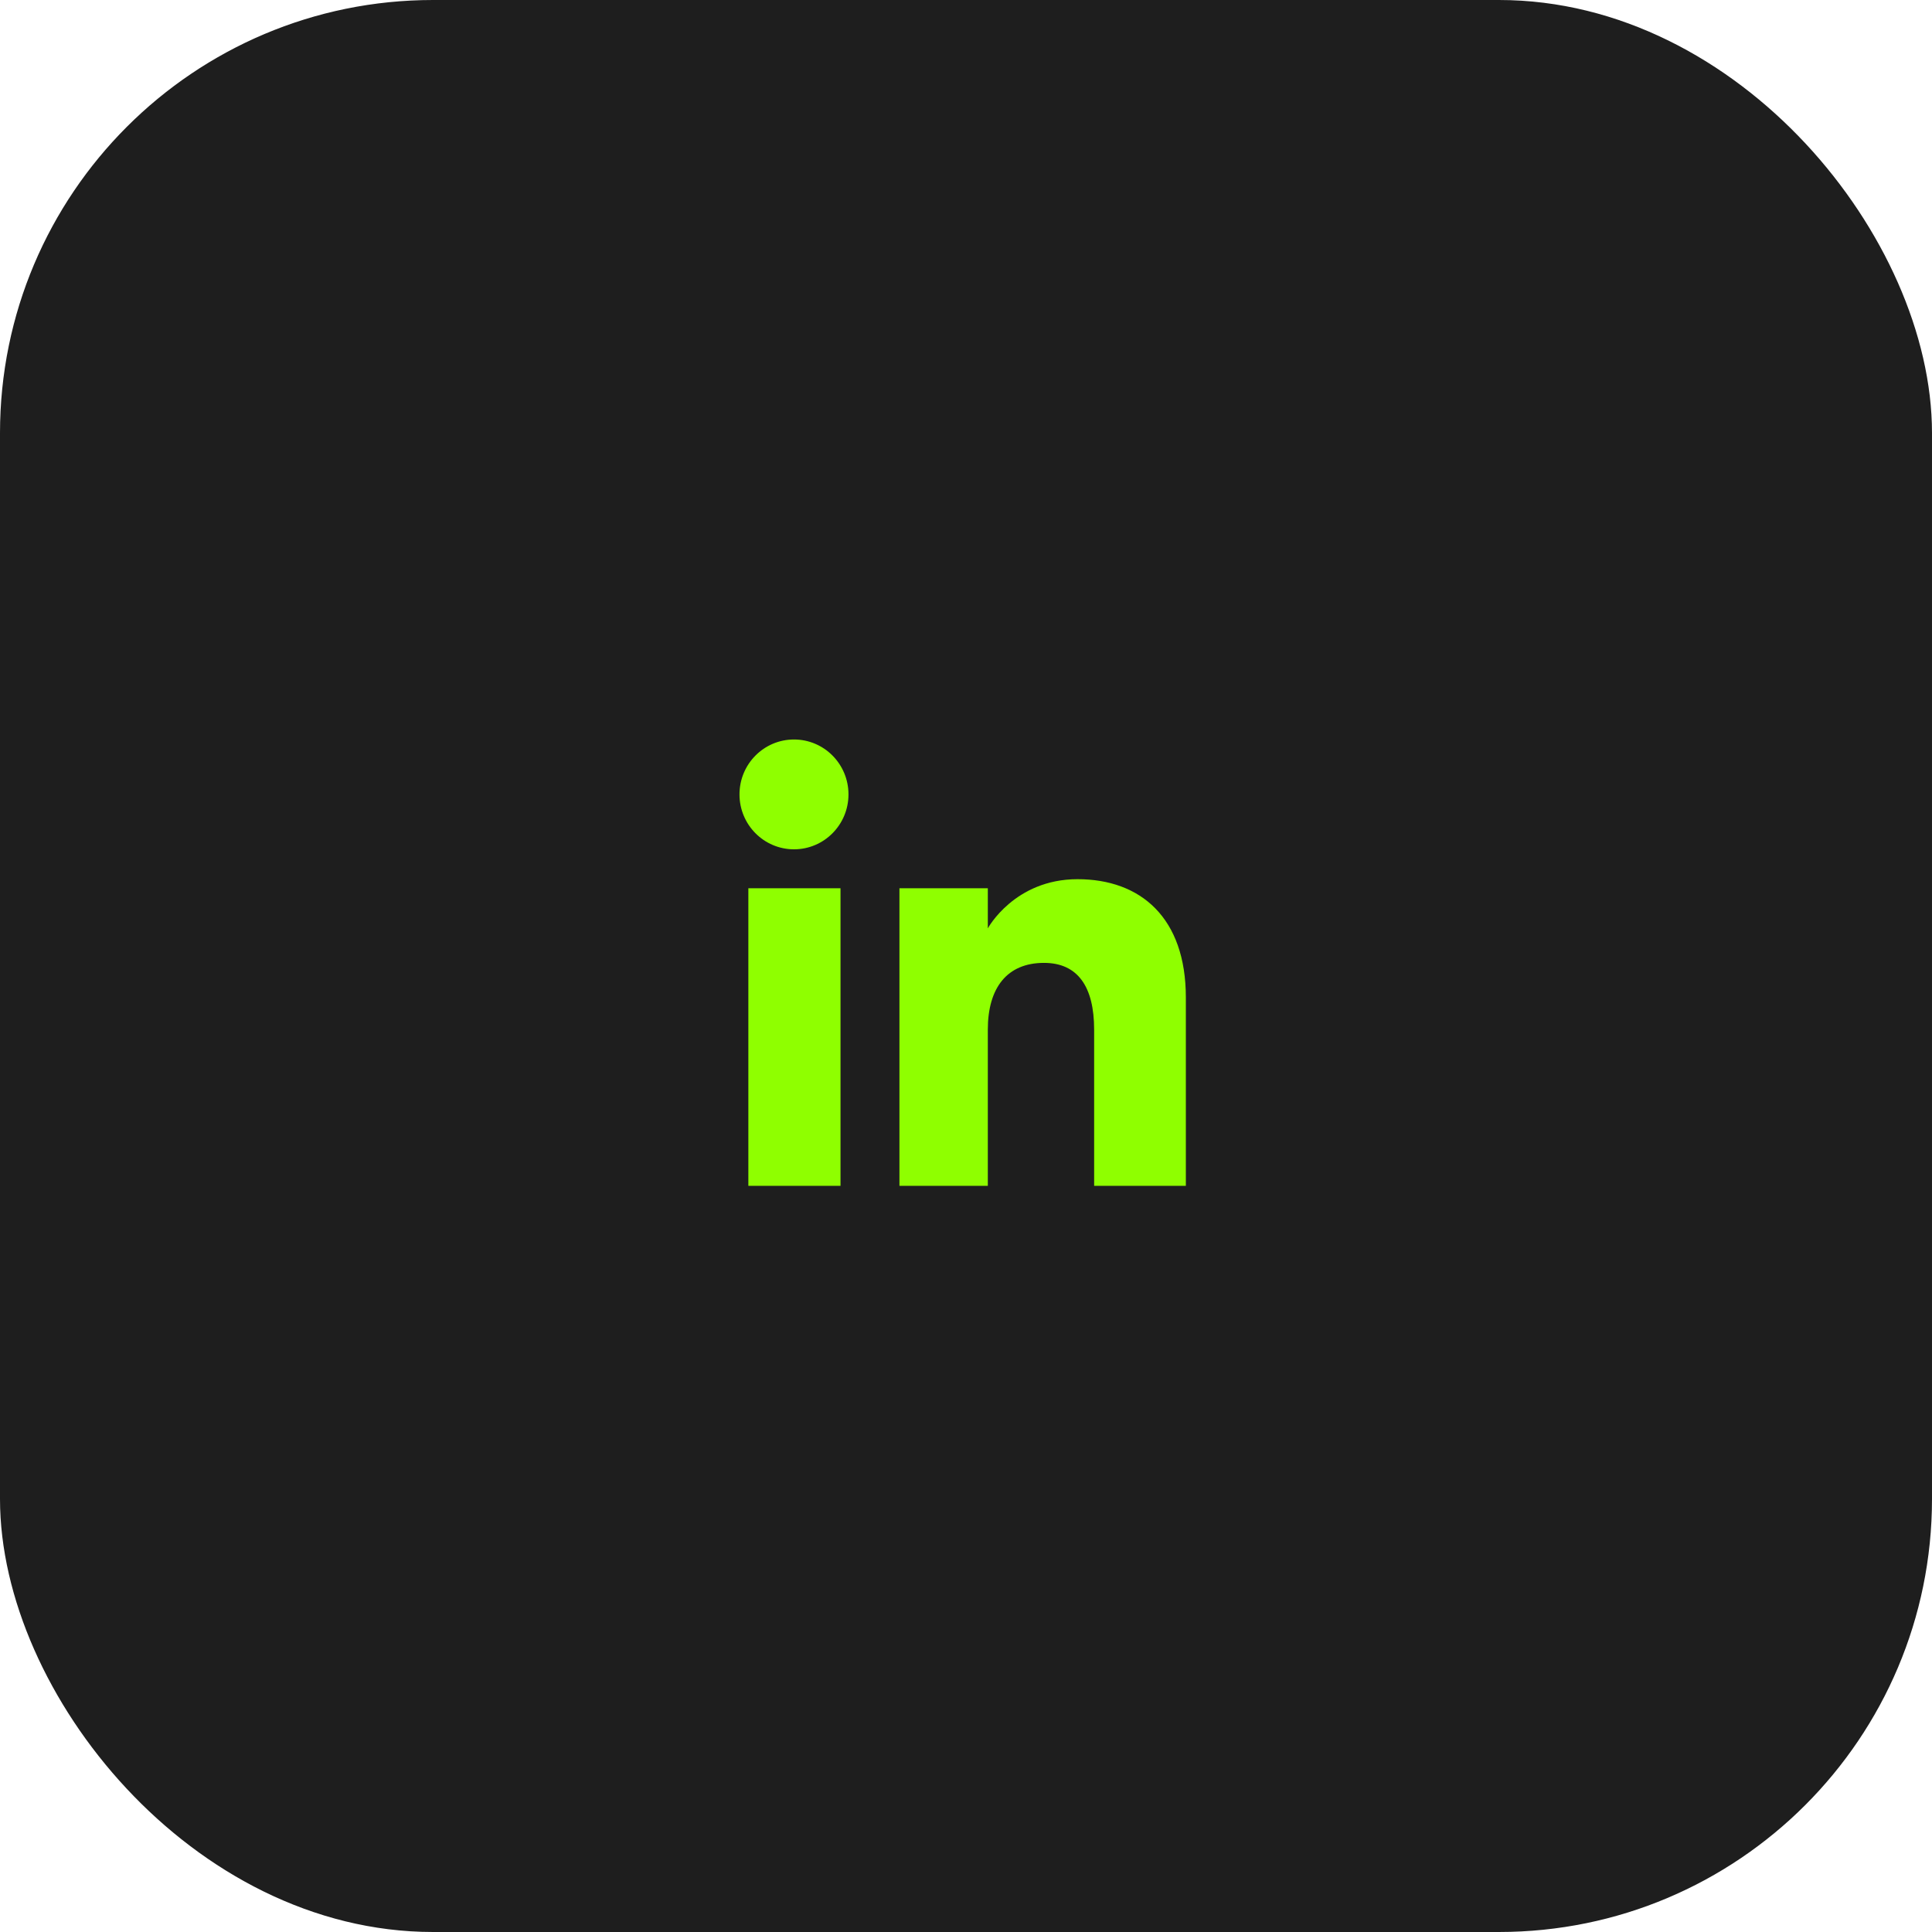
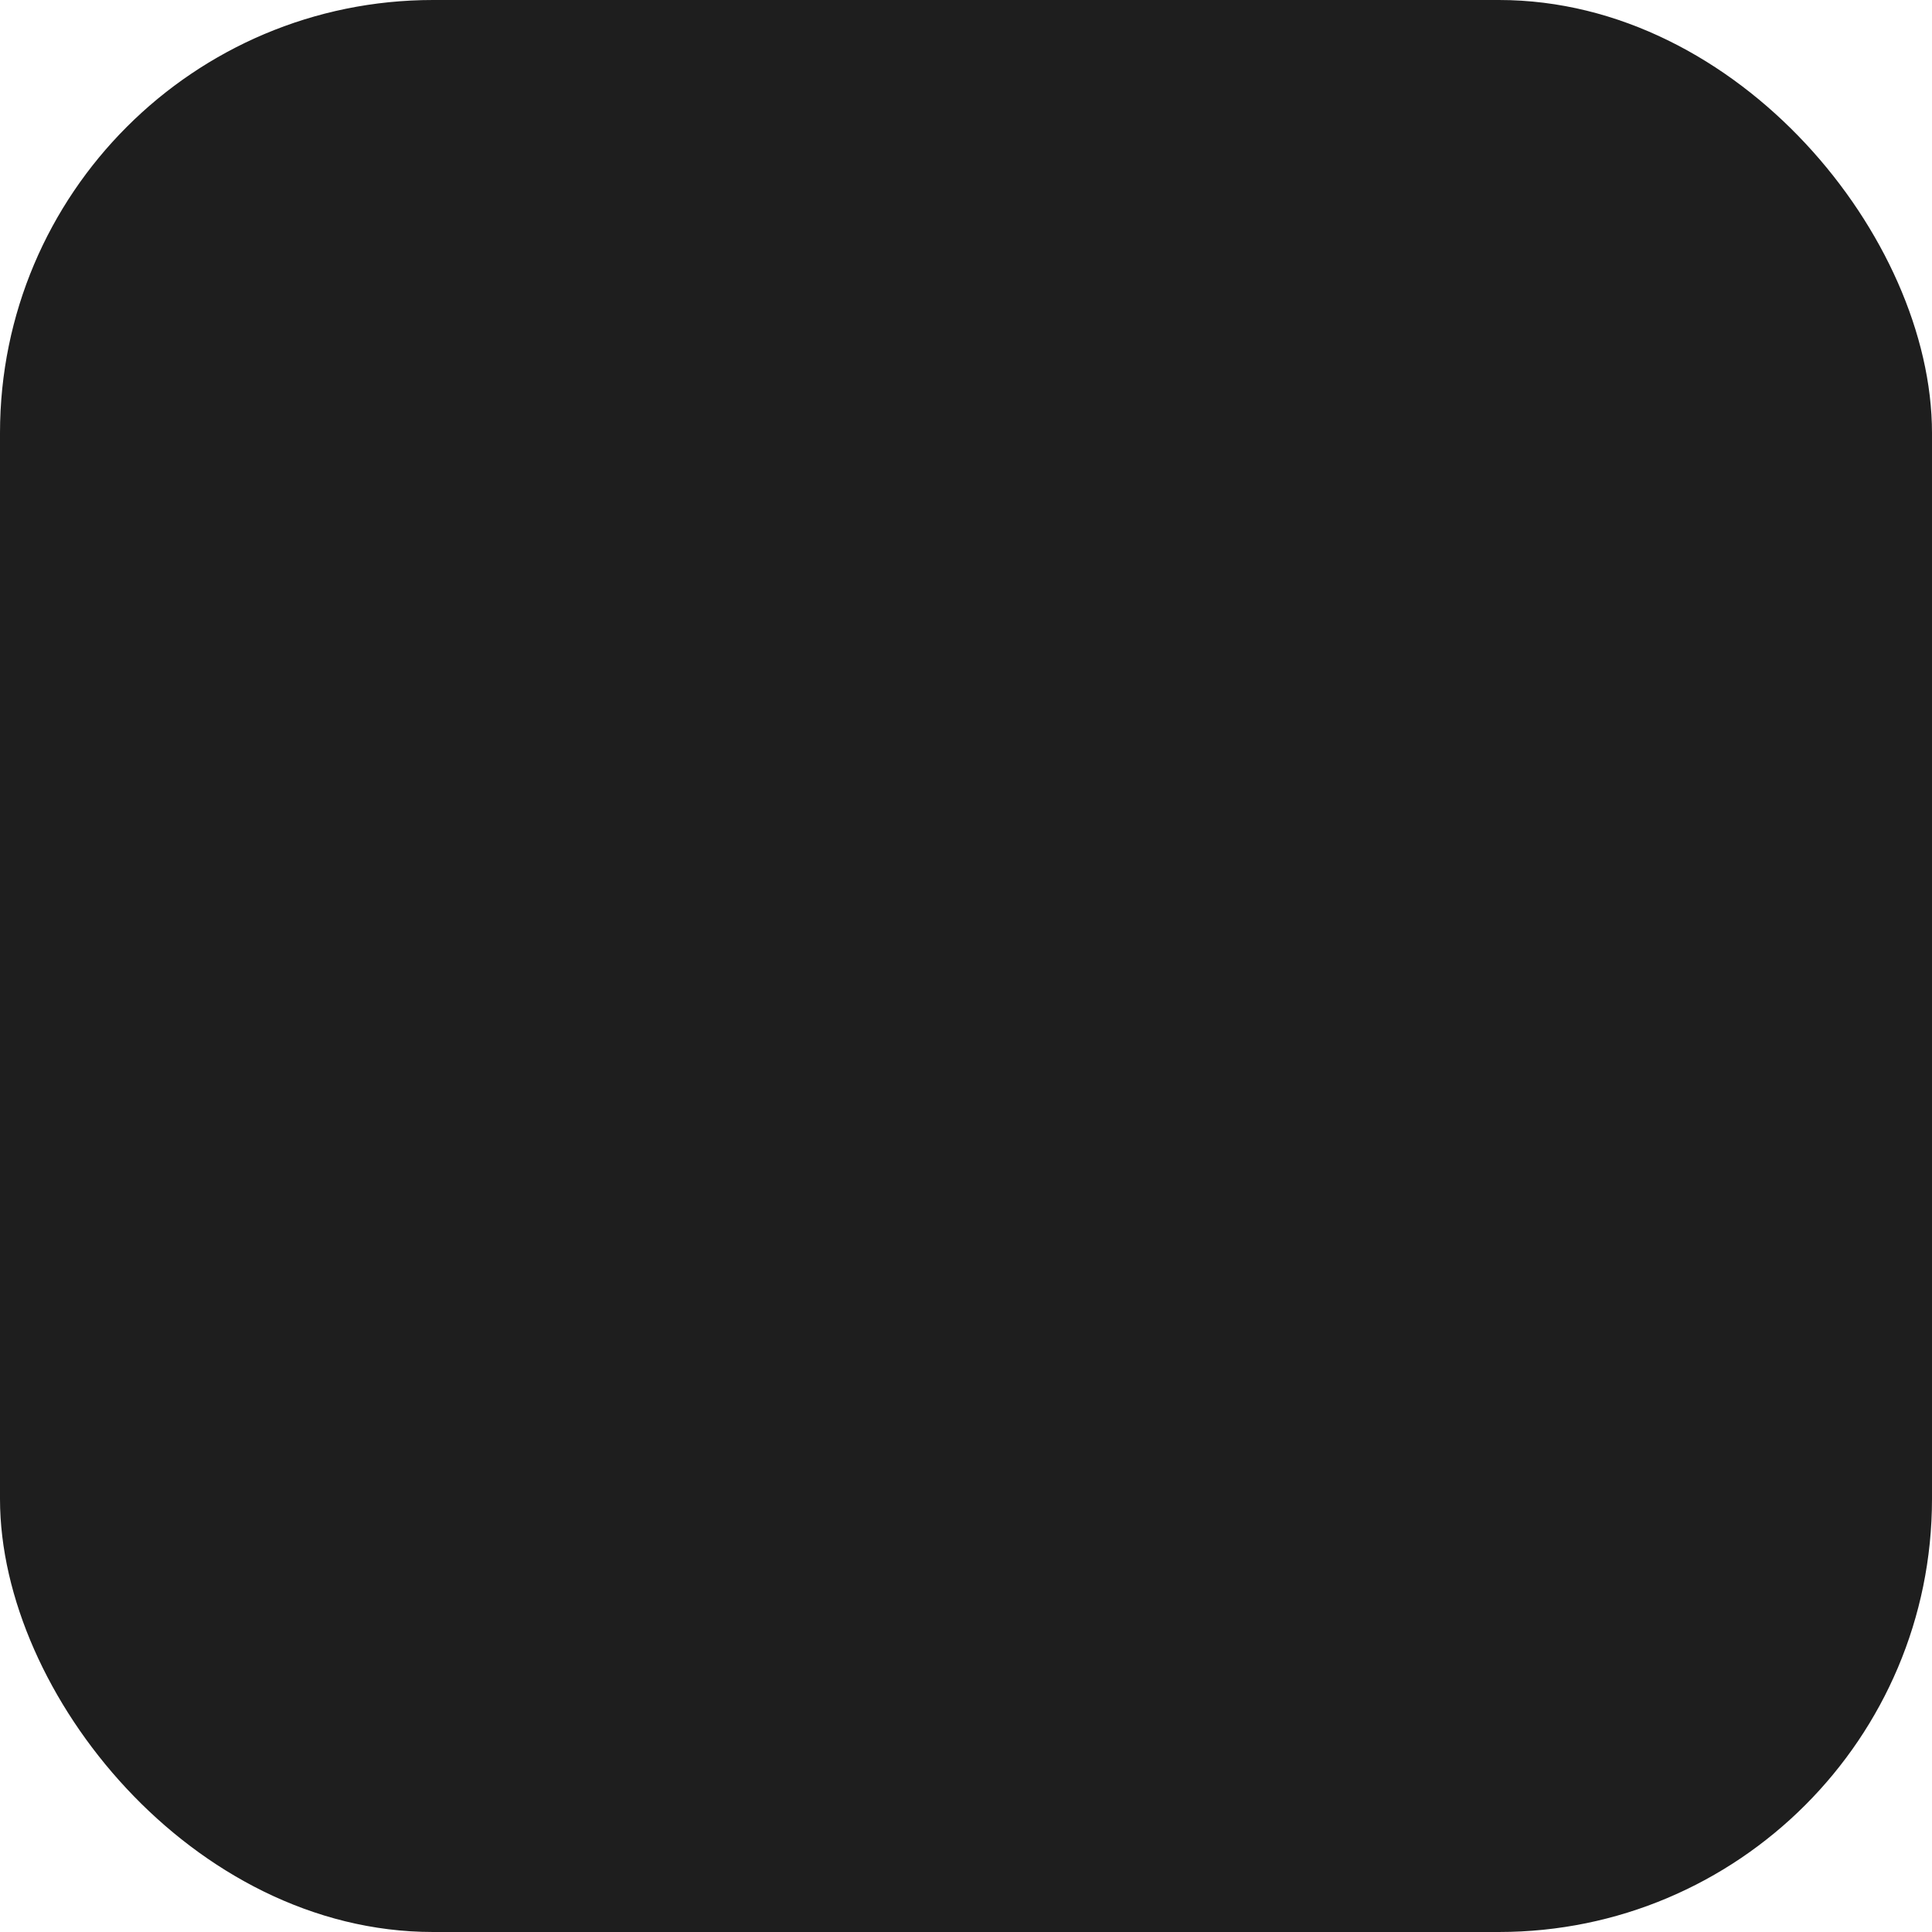
<svg xmlns="http://www.w3.org/2000/svg" width="290" height="290" viewBox="0 0 290 290" fill="none">
  <rect x="2.5" y="2.5" width="285" height="285" rx="62.5" fill="#1E1E1E" stroke="#1E1E1E" stroke-width="5" />
-   <path fill-rule="evenodd" clip-rule="evenodd" d="M178 178H164.234V154.553C164.234 148.124 161.791 144.532 156.703 144.532C151.167 144.532 148.275 148.27 148.275 154.553V178H135.008V133.333H148.275V139.35C148.275 139.35 152.264 131.969 161.743 131.969C171.217 131.969 178 137.754 178 149.72V178ZM119.181 127.485C114.662 127.485 111 123.794 111 119.242C111 114.691 114.662 111 119.181 111C123.7 111 127.36 114.691 127.36 119.242C127.36 123.794 123.7 127.485 119.181 127.485ZM112.33 178H126.164V133.333H112.33V178Z" fill="#8FFF00" />
</svg>